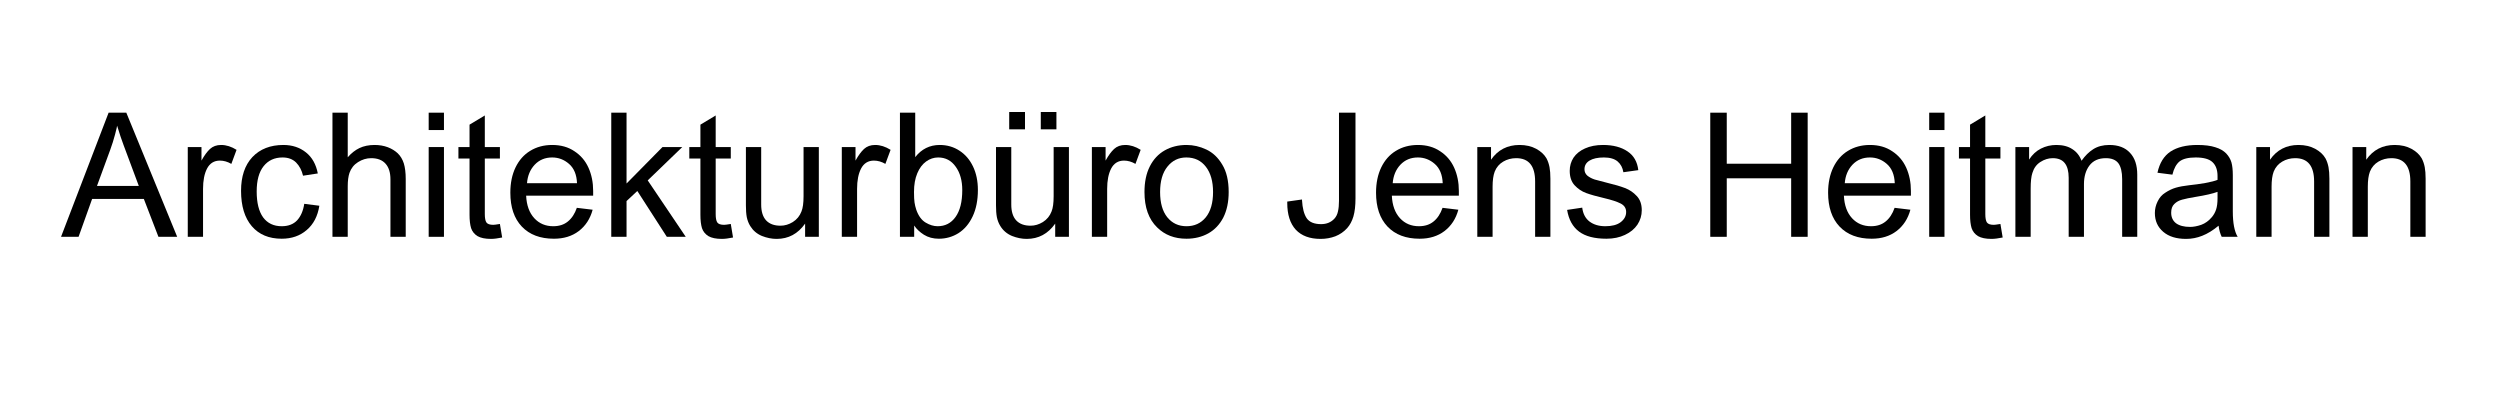
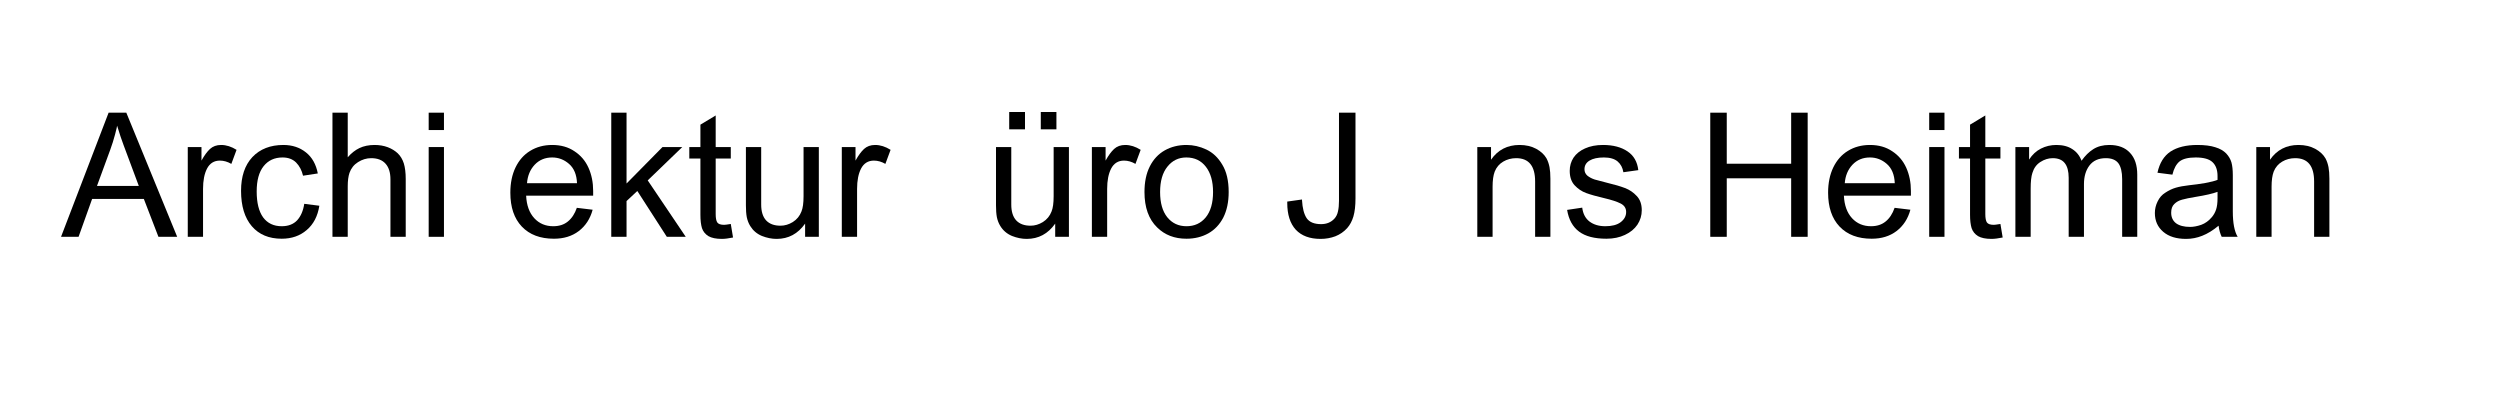
<svg xmlns="http://www.w3.org/2000/svg" width="300" zoomAndPan="magnify" viewBox="0 0 224.88 37.5" height="50" preserveAspectRatio="xMidYMid meet" version="1.2">
  <defs />
  <g id="5d709d5230">
    <g style="fill:#000000;fill-opacity:1;">
      <g transform="translate(5.449, 21.313)">
        <path style="stroke:none" d="M 10.438 0 L 8.75 0 L 7.438 -3.406 L 2.781 -3.406 L 1.562 0 L -0.016 0 L 4.266 -11.172 L 5.859 -11.172 Z M 4.422 -7.859 L 3.219 -4.578 L 6.984 -4.578 L 5.609 -8.266 C 5.441 -8.703 5.25 -9.281 5.031 -10 C 5.031 -9.945 4.969 -9.68 4.844 -9.203 C 4.719 -8.734 4.578 -8.285 4.422 -7.859 Z M 4.422 -7.859 " />
      </g>
    </g>
    <g style="fill:#000000;fill-opacity:1;">
      <g transform="translate(15.839, 21.313)">
        <path style="stroke:none" d="M 4 -8.266 C 4.469 -8.266 4.93 -8.117 5.391 -7.828 L 4.922 -6.562 C 4.586 -6.758 4.242 -6.859 3.891 -6.859 C 3.367 -6.859 2.984 -6.617 2.734 -6.141 C 2.492 -5.672 2.375 -5.062 2.375 -4.312 L 2.375 0 L 1 0 L 1 -8.078 L 2.234 -8.078 L 2.234 -6.859 C 2.492 -7.328 2.75 -7.676 3 -7.906 C 3.258 -8.145 3.594 -8.266 4 -8.266 Z M 4 -8.266 " />
      </g>
    </g>
    <g style="fill:#000000;fill-opacity:1;">
      <g transform="translate(21.026, 21.313)">
        <path style="stroke:none" d="M 4.422 -8.266 C 5.223 -8.266 5.898 -8.039 6.453 -7.594 C 7.004 -7.156 7.359 -6.523 7.516 -5.703 L 6.188 -5.5 C 6.07 -5.988 5.863 -6.383 5.562 -6.688 C 5.258 -6.988 4.852 -7.141 4.344 -7.141 C 3.625 -7.141 3.055 -6.879 2.641 -6.359 C 2.223 -5.836 2.016 -5.078 2.016 -4.078 C 2.016 -3.066 2.207 -2.289 2.594 -1.75 C 2.988 -1.219 3.547 -0.953 4.266 -0.953 C 4.859 -0.953 5.32 -1.129 5.656 -1.484 C 5.988 -1.848 6.203 -2.344 6.297 -2.969 L 7.656 -2.797 C 7.508 -1.859 7.129 -1.129 6.516 -0.609 C 5.91 -0.086 5.16 0.172 4.266 0.172 C 3.117 0.172 2.223 -0.203 1.578 -0.953 C 0.93 -1.711 0.609 -2.773 0.609 -4.141 C 0.609 -5.43 0.945 -6.441 1.625 -7.172 C 2.312 -7.898 3.242 -8.266 4.422 -8.266 Z M 4.422 -8.266 " />
      </g>
    </g>
    <g style="fill:#000000;fill-opacity:1;">
      <g transform="translate(28.814, 21.313)">
        <path style="stroke:none" d="M 2.422 -7.156 C 2.734 -7.52 3.082 -7.797 3.469 -7.984 C 3.863 -8.172 4.32 -8.266 4.844 -8.266 C 5.281 -8.266 5.676 -8.195 6.031 -8.062 C 6.383 -7.926 6.68 -7.742 6.922 -7.516 C 7.172 -7.273 7.352 -6.973 7.469 -6.609 C 7.582 -6.242 7.641 -5.773 7.641 -5.203 L 7.641 0 L 6.266 0 L 6.266 -5.172 C 6.266 -5.785 6.117 -6.254 5.828 -6.578 C 5.535 -6.91 5.102 -7.078 4.531 -7.078 C 4.113 -7.078 3.719 -6.957 3.344 -6.719 C 2.977 -6.488 2.723 -6.164 2.578 -5.75 C 2.473 -5.438 2.422 -5.035 2.422 -4.547 L 2.422 0 L 1.047 0 L 1.047 -11.172 L 2.422 -11.172 Z M 2.422 -7.156 " />
      </g>
    </g>
    <g style="fill:#000000;fill-opacity:1;">
      <g transform="translate(37.474, 21.313)">
        <path style="stroke:none" d="M 2.422 -9.609 L 1.047 -9.609 L 1.047 -11.172 L 2.422 -11.172 Z M 2.422 0 L 1.047 0 L 1.047 -8.078 L 2.422 -8.078 Z M 2.422 0 " />
      </g>
    </g>
    <g style="fill:#000000;fill-opacity:1;">
      <g transform="translate(40.932, 21.313)">
-         <path style="stroke:none" d="M 2.641 -8.078 L 4 -8.078 L 4 -7.047 L 2.641 -7.047 L 2.641 -2.047 C 2.641 -1.691 2.688 -1.441 2.781 -1.297 C 2.883 -1.148 3.094 -1.078 3.406 -1.078 C 3.477 -1.078 3.676 -1.102 4 -1.156 L 4.203 0.062 C 3.797 0.145 3.461 0.188 3.203 0.188 C 2.672 0.188 2.266 0.102 1.984 -0.062 C 1.703 -0.238 1.508 -0.477 1.406 -0.781 C 1.312 -1.094 1.266 -1.492 1.266 -1.984 L 1.266 -7.047 L 0.266 -7.047 L 0.266 -8.078 L 1.266 -8.078 L 1.266 -10.094 L 2.641 -10.922 Z M 2.641 -8.078 " />
-       </g>
+         </g>
    </g>
    <g style="fill:#000000;fill-opacity:1;">
      <g transform="translate(45.262, 21.313)">
        <path style="stroke:none" d="M 4.375 -8.266 C 5.156 -8.266 5.82 -8.078 6.375 -7.703 C 6.938 -7.336 7.359 -6.844 7.641 -6.219 C 7.922 -5.594 8.062 -4.895 8.062 -4.125 L 8.062 -3.703 L 2.031 -3.703 C 2.07 -2.836 2.316 -2.16 2.766 -1.672 C 3.211 -1.191 3.781 -0.953 4.469 -0.953 C 5 -0.953 5.438 -1.094 5.781 -1.375 C 6.133 -1.656 6.406 -2.066 6.594 -2.609 L 8.016 -2.438 C 7.797 -1.625 7.379 -0.984 6.766 -0.516 C 6.16 -0.055 5.414 0.172 4.531 0.172 C 3.301 0.172 2.336 -0.191 1.641 -0.922 C 0.953 -1.648 0.609 -2.664 0.609 -3.969 C 0.609 -4.844 0.766 -5.602 1.078 -6.25 C 1.391 -6.895 1.828 -7.391 2.391 -7.734 C 2.961 -8.086 3.625 -8.266 4.375 -8.266 Z M 2.109 -4.828 L 6.609 -4.828 C 6.578 -5.598 6.336 -6.176 5.891 -6.562 C 5.453 -6.945 4.945 -7.141 4.375 -7.141 C 3.738 -7.141 3.211 -6.922 2.797 -6.484 C 2.391 -6.047 2.16 -5.492 2.109 -4.828 Z M 2.109 -4.828 " />
      </g>
    </g>
    <g style="fill:#000000;fill-opacity:1;">
      <g transform="translate(53.923, 21.313)">
        <path style="stroke:none" d="M 2.406 -4.797 L 5.641 -8.078 L 7.422 -8.078 L 4.312 -5.078 L 7.734 0 L 6.031 0 L 3.375 -4.125 L 2.406 -3.219 L 2.406 0 L 1.031 0 L 1.031 -11.172 L 2.406 -11.172 Z M 2.406 -4.797 " />
      </g>
    </g>
    <g style="fill:#000000;fill-opacity:1;">
      <g transform="translate(61.711, 21.313)">
        <path style="stroke:none" d="M 2.641 -8.078 L 4 -8.078 L 4 -7.047 L 2.641 -7.047 L 2.641 -2.047 C 2.641 -1.691 2.688 -1.441 2.781 -1.297 C 2.883 -1.148 3.094 -1.078 3.406 -1.078 C 3.477 -1.078 3.676 -1.102 4 -1.156 L 4.203 0.062 C 3.797 0.145 3.461 0.188 3.203 0.188 C 2.672 0.188 2.266 0.102 1.984 -0.062 C 1.703 -0.238 1.508 -0.477 1.406 -0.781 C 1.312 -1.094 1.266 -1.492 1.266 -1.984 L 1.266 -7.047 L 0.266 -7.047 L 0.266 -8.078 L 1.266 -8.078 L 1.266 -10.094 L 2.641 -10.922 Z M 2.641 -8.078 " />
      </g>
    </g>
    <g style="fill:#000000;fill-opacity:1;">
      <g transform="translate(66.041, 21.313)">
        <path style="stroke:none" d="M 2.406 -2.906 C 2.406 -2.281 2.551 -1.805 2.844 -1.484 C 3.145 -1.16 3.578 -1 4.141 -1 C 4.523 -1 4.895 -1.109 5.25 -1.328 C 5.613 -1.555 5.875 -1.875 6.031 -2.281 C 6.156 -2.582 6.219 -3.039 6.219 -3.656 L 6.219 -8.078 L 7.594 -8.078 L 7.594 0 L 6.359 0 L 6.359 -1.188 C 5.711 -0.27 4.859 0.188 3.797 0.188 C 3.359 0.188 2.914 0.098 2.469 -0.078 C 2.02 -0.266 1.672 -0.562 1.422 -0.969 C 1.273 -1.207 1.172 -1.473 1.109 -1.766 C 1.055 -2.055 1.031 -2.41 1.031 -2.828 L 1.031 -8.078 L 2.406 -8.078 Z M 2.406 -2.906 " />
      </g>
    </g>
    <g style="fill:#000000;fill-opacity:1;">
      <g transform="translate(74.702, 21.313)">
        <path style="stroke:none" d="M 4 -8.266 C 4.469 -8.266 4.93 -8.117 5.391 -7.828 L 4.922 -6.562 C 4.586 -6.758 4.242 -6.859 3.891 -6.859 C 3.367 -6.859 2.984 -6.617 2.734 -6.141 C 2.492 -5.672 2.375 -5.062 2.375 -4.312 L 2.375 0 L 1 0 L 1 -8.078 L 2.234 -8.078 L 2.234 -6.859 C 2.492 -7.328 2.75 -7.676 3 -7.906 C 3.258 -8.145 3.594 -8.266 4 -8.266 Z M 4 -8.266 " />
      </g>
    </g>
    <g style="fill:#000000;fill-opacity:1;">
      <g transform="translate(79.888, 21.313)">
-         <path style="stroke:none" d="M 2.422 -7.172 C 2.992 -7.898 3.727 -8.266 4.625 -8.266 C 5.289 -8.266 5.883 -8.094 6.406 -7.75 C 6.926 -7.414 7.332 -6.941 7.625 -6.328 C 7.914 -5.723 8.062 -5.02 8.062 -4.219 C 8.062 -3.301 7.906 -2.508 7.594 -1.844 C 7.281 -1.176 6.852 -0.672 6.312 -0.328 C 5.781 0.004 5.191 0.172 4.547 0.172 C 4.035 0.172 3.586 0.051 3.203 -0.188 C 2.828 -0.426 2.535 -0.703 2.328 -1.016 L 2.328 0 L 1.047 0 L 1.047 -11.172 L 2.422 -11.172 Z M 2.312 -4.031 C 2.312 -3.613 2.328 -3.301 2.359 -3.094 C 2.391 -2.883 2.441 -2.664 2.516 -2.438 C 2.711 -1.883 2.992 -1.5 3.359 -1.281 C 3.723 -1.062 4.082 -0.953 4.438 -0.953 C 5.113 -0.953 5.648 -1.227 6.047 -1.781 C 6.453 -2.344 6.656 -3.148 6.656 -4.203 C 6.656 -5.066 6.457 -5.77 6.062 -6.312 C 5.676 -6.863 5.148 -7.141 4.484 -7.141 C 4.098 -7.141 3.738 -7.02 3.406 -6.781 C 3.07 -6.539 2.805 -6.188 2.609 -5.719 C 2.41 -5.25 2.312 -4.688 2.312 -4.031 Z M 2.312 -4.031 " />
-       </g>
+         </g>
    </g>
    <g style="fill:#000000;fill-opacity:1;">
      <g transform="translate(88.549, 21.313)">
        <path style="stroke:none" d="M 2.406 -2.906 C 2.406 -2.281 2.551 -1.805 2.844 -1.484 C 3.145 -1.16 3.578 -1 4.141 -1 C 4.523 -1 4.895 -1.109 5.25 -1.328 C 5.613 -1.555 5.875 -1.875 6.031 -2.281 C 6.156 -2.582 6.219 -3.039 6.219 -3.656 L 6.219 -8.078 L 7.594 -8.078 L 7.594 0 L 6.359 0 L 6.359 -1.188 C 5.711 -0.27 4.859 0.188 3.797 0.188 C 3.359 0.188 2.914 0.098 2.469 -0.078 C 2.02 -0.266 1.672 -0.562 1.422 -0.969 C 1.273 -1.207 1.172 -1.473 1.109 -1.766 C 1.055 -2.055 1.031 -2.41 1.031 -2.828 L 1.031 -8.078 L 2.406 -8.078 Z M 3.641 -9.672 L 2.219 -9.672 L 2.219 -11.234 L 3.641 -11.234 Z M 6.469 -9.672 L 5.062 -9.672 L 5.062 -11.234 L 6.469 -11.234 Z M 6.469 -9.672 " />
      </g>
    </g>
    <g style="fill:#000000;fill-opacity:1;">
      <g transform="translate(97.209, 21.313)">
        <path style="stroke:none" d="M 4 -8.266 C 4.469 -8.266 4.93 -8.117 5.391 -7.828 L 4.922 -6.562 C 4.586 -6.758 4.242 -6.859 3.891 -6.859 C 3.367 -6.859 2.984 -6.617 2.734 -6.141 C 2.492 -5.672 2.375 -5.062 2.375 -4.312 L 2.375 0 L 1 0 L 1 -8.078 L 2.234 -8.078 L 2.234 -6.859 C 2.492 -7.328 2.75 -7.676 3 -7.906 C 3.258 -8.145 3.594 -8.266 4 -8.266 Z M 4 -8.266 " />
      </g>
    </g>
    <g style="fill:#000000;fill-opacity:1;">
      <g transform="translate(102.396, 21.313)">
        <path style="stroke:none" d="M 4.328 -8.266 C 4.941 -8.266 5.535 -8.129 6.109 -7.859 C 6.691 -7.586 7.172 -7.133 7.547 -6.5 C 7.93 -5.875 8.125 -5.051 8.125 -4.031 C 8.125 -3.133 7.961 -2.367 7.641 -1.734 C 7.316 -1.109 6.867 -0.633 6.297 -0.312 C 5.723 0.008 5.066 0.172 4.328 0.172 C 3.254 0.172 2.375 -0.164 1.688 -0.844 C 0.926 -1.582 0.547 -2.645 0.547 -4.031 C 0.547 -4.938 0.707 -5.707 1.031 -6.344 C 1.352 -6.977 1.801 -7.457 2.375 -7.781 C 2.945 -8.102 3.598 -8.266 4.328 -8.266 Z M 1.953 -4.031 C 1.953 -3.062 2.164 -2.305 2.594 -1.766 C 3.031 -1.223 3.609 -0.953 4.328 -0.953 C 5.047 -0.953 5.625 -1.219 6.062 -1.75 C 6.5 -2.289 6.719 -3.051 6.719 -4.031 C 6.719 -4.988 6.504 -5.742 6.078 -6.297 C 5.648 -6.859 5.062 -7.141 4.312 -7.141 C 3.613 -7.141 3.047 -6.863 2.609 -6.312 C 2.172 -5.77 1.953 -5.008 1.953 -4.031 Z M 1.953 -4.031 " />
      </g>
    </g>
    <g style="fill:#000000;fill-opacity:1;">
      <g transform="translate(111.057, 21.313)">
        <path style="stroke:none" d="" />
      </g>
    </g>
    <g style="fill:#000000;fill-opacity:1;">
      <g transform="translate(115.387, 21.313)">
        <path style="stroke:none" d="M 6.547 -11.172 L 6.547 -3.453 C 6.547 -2.797 6.484 -2.254 6.359 -1.828 C 6.234 -1.41 6.047 -1.062 5.797 -0.781 C 5.504 -0.457 5.148 -0.211 4.734 -0.047 C 4.316 0.109 3.875 0.188 3.406 0.188 C 2.438 0.188 1.691 -0.086 1.172 -0.641 C 0.66 -1.203 0.406 -2.004 0.406 -3.047 L 0.406 -3.172 L 1.734 -3.359 L 1.734 -3.297 C 1.773 -2.578 1.914 -2.035 2.156 -1.672 C 2.406 -1.316 2.836 -1.141 3.453 -1.141 C 3.941 -1.141 4.336 -1.301 4.641 -1.625 C 4.805 -1.801 4.914 -2.02 4.969 -2.281 C 5.031 -2.551 5.062 -2.867 5.062 -3.234 L 5.062 -11.172 Z M 6.547 -11.172 " />
      </g>
    </g>
    <g style="fill:#000000;fill-opacity:1;">
      <g transform="translate(123.175, 21.313)">
-         <path style="stroke:none" d="M 4.375 -8.266 C 5.156 -8.266 5.82 -8.078 6.375 -7.703 C 6.938 -7.336 7.359 -6.844 7.641 -6.219 C 7.922 -5.594 8.062 -4.895 8.062 -4.125 L 8.062 -3.703 L 2.031 -3.703 C 2.07 -2.836 2.316 -2.16 2.766 -1.672 C 3.211 -1.191 3.781 -0.953 4.469 -0.953 C 5 -0.953 5.438 -1.094 5.781 -1.375 C 6.133 -1.656 6.406 -2.066 6.594 -2.609 L 8.016 -2.438 C 7.797 -1.625 7.379 -0.984 6.766 -0.516 C 6.16 -0.055 5.414 0.172 4.531 0.172 C 3.301 0.172 2.336 -0.191 1.641 -0.922 C 0.953 -1.648 0.609 -2.664 0.609 -3.969 C 0.609 -4.844 0.766 -5.602 1.078 -6.25 C 1.391 -6.895 1.828 -7.391 2.391 -7.734 C 2.961 -8.086 3.625 -8.266 4.375 -8.266 Z M 2.109 -4.828 L 6.609 -4.828 C 6.578 -5.598 6.336 -6.176 5.891 -6.562 C 5.453 -6.945 4.945 -7.141 4.375 -7.141 C 3.738 -7.141 3.211 -6.922 2.797 -6.484 C 2.391 -6.047 2.16 -5.492 2.109 -4.828 Z M 2.109 -4.828 " />
-       </g>
+         </g>
    </g>
    <g style="fill:#000000;fill-opacity:1;">
      <g transform="translate(131.835, 21.313)">
        <path style="stroke:none" d="M 4.859 -8.266 C 5.441 -8.266 5.941 -8.148 6.359 -7.922 C 6.785 -7.691 7.098 -7.398 7.297 -7.047 C 7.422 -6.805 7.508 -6.547 7.562 -6.266 C 7.613 -5.992 7.641 -5.648 7.641 -5.234 L 7.641 0 L 6.266 0 L 6.266 -4.984 C 6.266 -6.379 5.695 -7.078 4.562 -7.078 C 4.133 -7.078 3.742 -6.973 3.391 -6.766 C 3.035 -6.555 2.781 -6.254 2.625 -5.859 C 2.5 -5.523 2.438 -5.078 2.438 -4.516 L 2.438 0 L 1.062 0 L 1.062 -8.078 L 2.297 -8.078 L 2.297 -6.938 C 2.91 -7.82 3.766 -8.266 4.859 -8.266 Z M 4.859 -8.266 " />
      </g>
    </g>
    <g style="fill:#000000;fill-opacity:1;">
      <g transform="translate(140.496, 21.313)">
        <path style="stroke:none" d="M 3.719 -8.266 C 4.625 -8.266 5.359 -8.07 5.922 -7.688 C 6.484 -7.312 6.805 -6.75 6.891 -6 L 5.547 -5.812 C 5.484 -6.219 5.312 -6.539 5.031 -6.781 C 4.75 -7.02 4.336 -7.141 3.797 -7.141 C 3.242 -7.141 2.812 -7.047 2.5 -6.859 C 2.195 -6.672 2.047 -6.41 2.047 -6.078 C 2.047 -5.848 2.133 -5.656 2.312 -5.5 C 2.5 -5.352 2.719 -5.238 2.969 -5.156 C 3.219 -5.082 3.594 -4.984 4.094 -4.859 C 4.75 -4.703 5.281 -4.547 5.688 -4.391 C 6.102 -4.234 6.457 -3.992 6.75 -3.672 C 7.051 -3.359 7.203 -2.93 7.203 -2.391 C 7.203 -1.922 7.07 -1.488 6.812 -1.094 C 6.551 -0.707 6.176 -0.398 5.688 -0.172 C 5.207 0.055 4.656 0.172 4.031 0.172 C 2.957 0.172 2.133 -0.039 1.562 -0.469 C 0.988 -0.895 0.629 -1.547 0.484 -2.422 L 1.844 -2.625 C 1.914 -2.07 2.133 -1.656 2.5 -1.375 C 2.875 -1.094 3.348 -0.953 3.922 -0.953 C 4.516 -0.953 4.973 -1.07 5.297 -1.312 C 5.629 -1.562 5.797 -1.867 5.797 -2.234 C 5.797 -2.578 5.629 -2.832 5.297 -3 C 4.973 -3.164 4.477 -3.328 3.812 -3.484 C 3.145 -3.641 2.609 -3.789 2.203 -3.938 C 1.805 -4.082 1.457 -4.316 1.156 -4.641 C 0.863 -4.961 0.719 -5.395 0.719 -5.938 C 0.719 -6.375 0.832 -6.77 1.062 -7.125 C 1.301 -7.477 1.645 -7.754 2.094 -7.953 C 2.551 -8.16 3.094 -8.266 3.719 -8.266 Z M 3.719 -8.266 " />
      </g>
    </g>
    <g style="fill:#000000;fill-opacity:1;">
      <g transform="translate(148.284, 21.313)">
        <path style="stroke:none" d="" />
      </g>
    </g>
    <g style="fill:#000000;fill-opacity:1;">
      <g transform="translate(152.614, 21.313)">
        <path style="stroke:none" d="M 2.734 -6.578 L 8.531 -6.578 L 8.531 -11.172 L 10.016 -11.172 L 10.016 0 L 8.531 0 L 8.531 -5.266 L 2.734 -5.266 L 2.734 0 L 1.25 0 L 1.25 -11.172 L 2.734 -11.172 Z M 2.734 -6.578 " />
      </g>
    </g>
    <g style="fill:#000000;fill-opacity:1;">
      <g transform="translate(163.86, 21.313)">
        <path style="stroke:none" d="M 4.375 -8.266 C 5.156 -8.266 5.82 -8.078 6.375 -7.703 C 6.938 -7.336 7.359 -6.844 7.641 -6.219 C 7.922 -5.594 8.062 -4.895 8.062 -4.125 L 8.062 -3.703 L 2.031 -3.703 C 2.07 -2.836 2.316 -2.16 2.766 -1.672 C 3.211 -1.191 3.781 -0.953 4.469 -0.953 C 5 -0.953 5.438 -1.094 5.781 -1.375 C 6.133 -1.656 6.406 -2.066 6.594 -2.609 L 8.016 -2.438 C 7.797 -1.625 7.379 -0.984 6.766 -0.516 C 6.16 -0.055 5.414 0.172 4.531 0.172 C 3.301 0.172 2.336 -0.191 1.641 -0.922 C 0.953 -1.648 0.609 -2.664 0.609 -3.969 C 0.609 -4.844 0.766 -5.602 1.078 -6.25 C 1.391 -6.895 1.828 -7.391 2.391 -7.734 C 2.961 -8.086 3.625 -8.266 4.375 -8.266 Z M 2.109 -4.828 L 6.609 -4.828 C 6.578 -5.598 6.336 -6.176 5.891 -6.562 C 5.453 -6.945 4.945 -7.141 4.375 -7.141 C 3.738 -7.141 3.211 -6.922 2.797 -6.484 C 2.391 -6.047 2.16 -5.492 2.109 -4.828 Z M 2.109 -4.828 " />
      </g>
    </g>
    <g style="fill:#000000;fill-opacity:1;">
      <g transform="translate(172.521, 21.313)">
        <path style="stroke:none" d="M 2.422 -9.609 L 1.047 -9.609 L 1.047 -11.172 L 2.422 -11.172 Z M 2.422 0 L 1.047 0 L 1.047 -8.078 L 2.422 -8.078 Z M 2.422 0 " />
      </g>
    </g>
    <g style="fill:#000000;fill-opacity:1;">
      <g transform="translate(175.978, 21.313)">
        <path style="stroke:none" d="M 2.641 -8.078 L 4 -8.078 L 4 -7.047 L 2.641 -7.047 L 2.641 -2.047 C 2.641 -1.691 2.688 -1.441 2.781 -1.297 C 2.883 -1.148 3.094 -1.078 3.406 -1.078 C 3.477 -1.078 3.676 -1.102 4 -1.156 L 4.203 0.062 C 3.797 0.145 3.461 0.188 3.203 0.188 C 2.672 0.188 2.266 0.102 1.984 -0.062 C 1.703 -0.238 1.508 -0.477 1.406 -0.781 C 1.312 -1.094 1.266 -1.492 1.266 -1.984 L 1.266 -7.047 L 0.266 -7.047 L 0.266 -8.078 L 1.266 -8.078 L 1.266 -10.094 L 2.641 -10.922 Z M 2.641 -8.078 " />
      </g>
    </g>
    <g style="fill:#000000;fill-opacity:1;">
      <g transform="translate(180.309, 21.313)">
        <path style="stroke:none" d="M 4.703 -8.266 C 5.285 -8.266 5.766 -8.141 6.141 -7.891 C 6.523 -7.648 6.801 -7.301 6.969 -6.844 C 7.289 -7.301 7.645 -7.648 8.031 -7.891 C 8.426 -8.141 8.906 -8.266 9.469 -8.266 C 10.281 -8.266 10.898 -8.031 11.328 -7.562 C 11.766 -7.102 11.984 -6.445 11.984 -5.594 L 11.984 0 L 10.625 0 L 10.625 -5.188 C 10.625 -5.844 10.508 -6.32 10.281 -6.625 C 10.051 -6.926 9.676 -7.078 9.156 -7.078 C 8.5 -7.078 8.004 -6.852 7.672 -6.406 C 7.348 -5.969 7.188 -5.414 7.188 -4.75 L 7.188 0 L 5.812 0 L 5.812 -5.312 C 5.812 -5.906 5.691 -6.348 5.453 -6.641 C 5.223 -6.93 4.863 -7.078 4.375 -7.078 C 3.988 -7.078 3.617 -6.961 3.266 -6.734 C 2.922 -6.516 2.68 -6.188 2.547 -5.75 C 2.441 -5.438 2.391 -4.961 2.391 -4.328 L 2.391 0 L 1.016 0 L 1.016 -8.078 L 2.25 -8.078 L 2.25 -6.953 C 2.539 -7.398 2.895 -7.727 3.312 -7.938 C 3.738 -8.156 4.203 -8.266 4.703 -8.266 Z M 4.703 -8.266 " />
      </g>
    </g>
    <g style="fill:#000000;fill-opacity:1;">
      <g transform="translate(193.284, 21.313)">
        <path style="stroke:none" d="M 4.422 -8.266 C 5.086 -8.266 5.625 -8.195 6.031 -8.062 C 6.445 -7.938 6.773 -7.75 7.016 -7.5 C 7.242 -7.258 7.398 -6.992 7.484 -6.703 C 7.566 -6.41 7.609 -6.023 7.609 -5.547 L 7.609 -2.297 C 7.609 -1.242 7.754 -0.477 8.047 0 L 6.609 0 C 6.473 -0.281 6.379 -0.613 6.328 -1 C 5.828 -0.582 5.336 -0.281 4.859 -0.094 C 4.391 0.094 3.906 0.188 3.406 0.188 C 2.531 0.188 1.844 -0.023 1.344 -0.453 C 0.844 -0.879 0.594 -1.441 0.594 -2.141 C 0.594 -2.504 0.676 -2.852 0.844 -3.188 C 1.008 -3.531 1.238 -3.789 1.531 -3.969 C 1.844 -4.176 2.16 -4.328 2.484 -4.422 C 2.805 -4.516 3.203 -4.586 3.672 -4.641 C 4.16 -4.691 4.648 -4.758 5.141 -4.844 C 5.641 -4.938 6.004 -5.031 6.234 -5.125 L 6.234 -5.469 C 6.234 -6.02 6.082 -6.438 5.781 -6.719 C 5.488 -7 4.984 -7.141 4.266 -7.141 C 3.598 -7.141 3.113 -7.02 2.812 -6.781 C 2.52 -6.539 2.305 -6.145 2.172 -5.594 L 0.828 -5.766 C 1.016 -6.641 1.406 -7.273 2 -7.672 C 2.602 -8.066 3.41 -8.266 4.422 -8.266 Z M 4.266 -3.594 C 3.742 -3.508 3.336 -3.426 3.047 -3.344 C 2.766 -3.27 2.531 -3.141 2.344 -2.953 C 2.156 -2.773 2.062 -2.516 2.062 -2.172 C 2.062 -1.766 2.207 -1.445 2.5 -1.219 C 2.801 -1 3.223 -0.891 3.766 -0.891 C 4.066 -0.891 4.398 -0.953 4.766 -1.078 C 5.129 -1.211 5.445 -1.441 5.719 -1.766 C 5.895 -1.973 6.023 -2.207 6.109 -2.469 C 6.191 -2.727 6.234 -3.062 6.234 -3.469 L 6.234 -4.047 C 5.816 -3.891 5.16 -3.738 4.266 -3.594 Z M 4.266 -3.594 " />
      </g>
    </g>
    <g style="fill:#000000;fill-opacity:1;">
      <g transform="translate(201.944, 21.313)">
        <path style="stroke:none" d="M 4.859 -8.266 C 5.441 -8.266 5.941 -8.148 6.359 -7.922 C 6.785 -7.691 7.098 -7.398 7.297 -7.047 C 7.422 -6.805 7.508 -6.547 7.562 -6.266 C 7.613 -5.992 7.641 -5.648 7.641 -5.234 L 7.641 0 L 6.266 0 L 6.266 -4.984 C 6.266 -6.379 5.695 -7.078 4.562 -7.078 C 4.133 -7.078 3.742 -6.973 3.391 -6.766 C 3.035 -6.555 2.781 -6.254 2.625 -5.859 C 2.5 -5.523 2.438 -5.078 2.438 -4.516 L 2.438 0 L 1.062 0 L 1.062 -8.078 L 2.297 -8.078 L 2.297 -6.938 C 2.91 -7.82 3.766 -8.266 4.859 -8.266 Z M 4.859 -8.266 " />
      </g>
    </g>
    <g style="fill:#000000;fill-opacity:1;">
      <g transform="translate(210.605, 21.313)">
-         <path style="stroke:none" d="M 4.859 -8.266 C 5.441 -8.266 5.941 -8.148 6.359 -7.922 C 6.785 -7.691 7.098 -7.398 7.297 -7.047 C 7.422 -6.805 7.508 -6.547 7.562 -6.266 C 7.613 -5.992 7.641 -5.648 7.641 -5.234 L 7.641 0 L 6.266 0 L 6.266 -4.984 C 6.266 -6.379 5.695 -7.078 4.562 -7.078 C 4.133 -7.078 3.742 -6.973 3.391 -6.766 C 3.035 -6.555 2.781 -6.254 2.625 -5.859 C 2.5 -5.523 2.438 -5.078 2.438 -4.516 L 2.438 0 L 1.062 0 L 1.062 -8.078 L 2.297 -8.078 L 2.297 -6.938 C 2.91 -7.82 3.766 -8.266 4.859 -8.266 Z M 4.859 -8.266 " />
-       </g>
+         </g>
    </g>
  </g>
</svg>